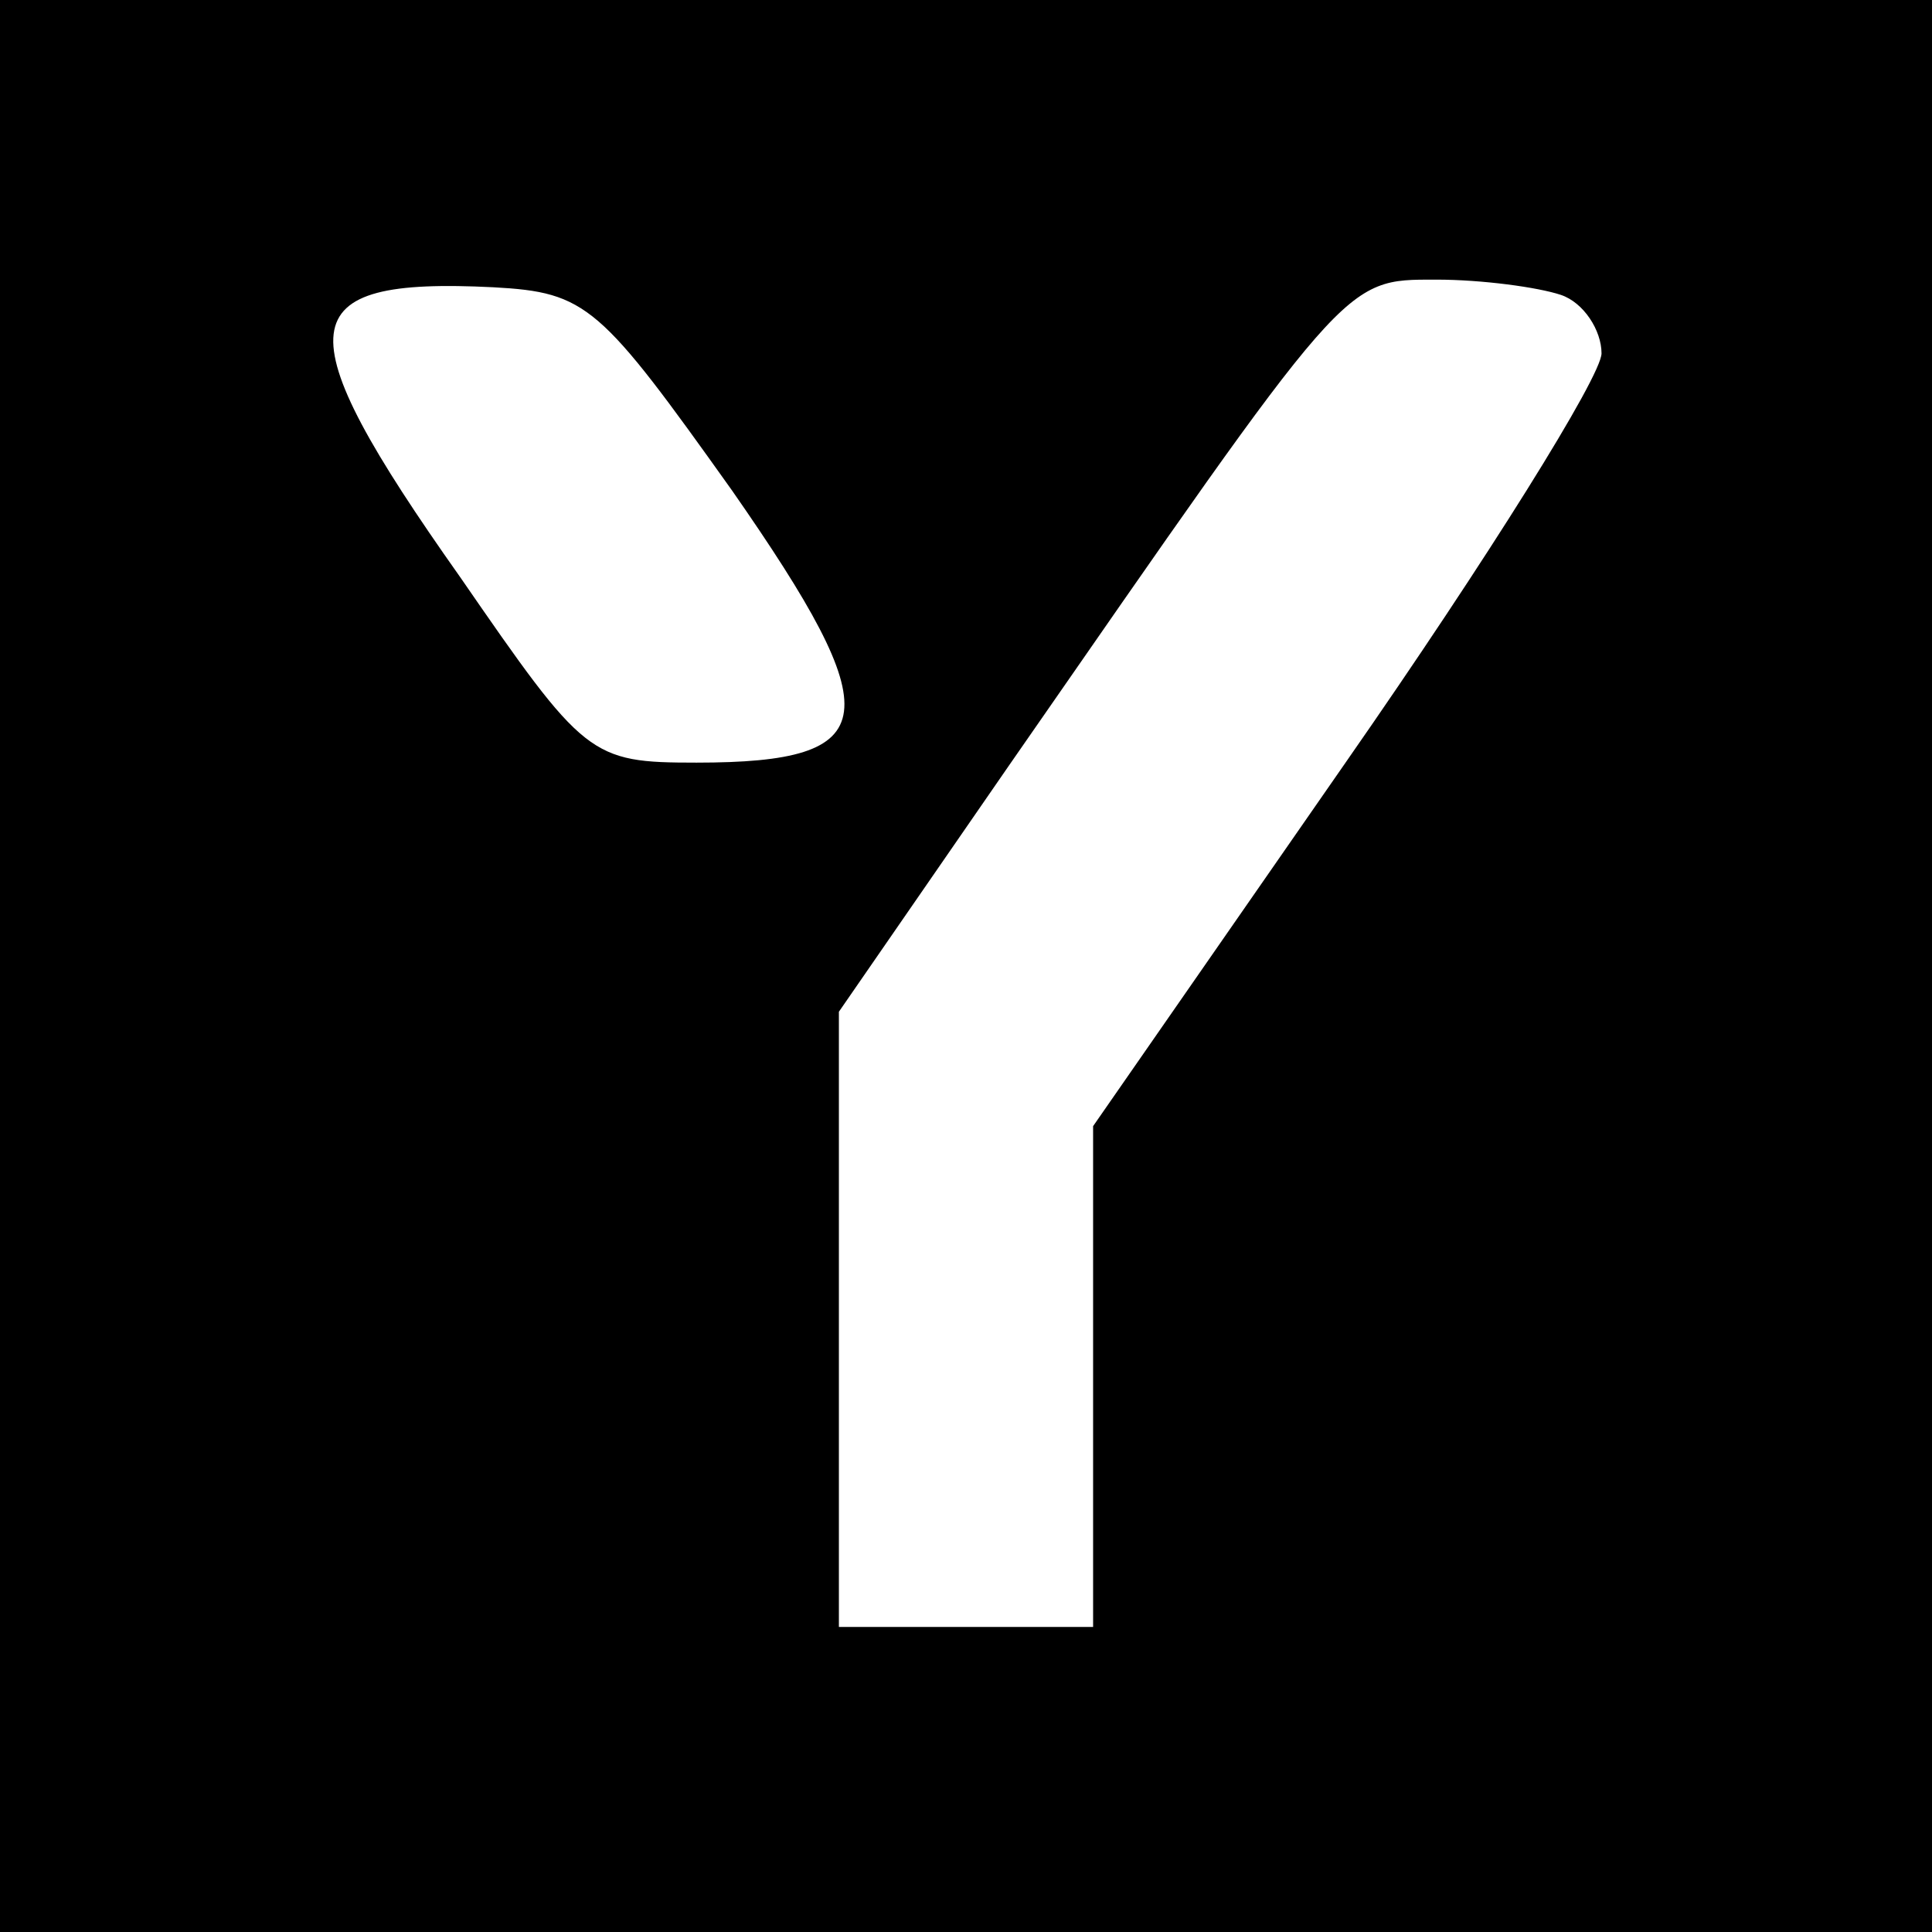
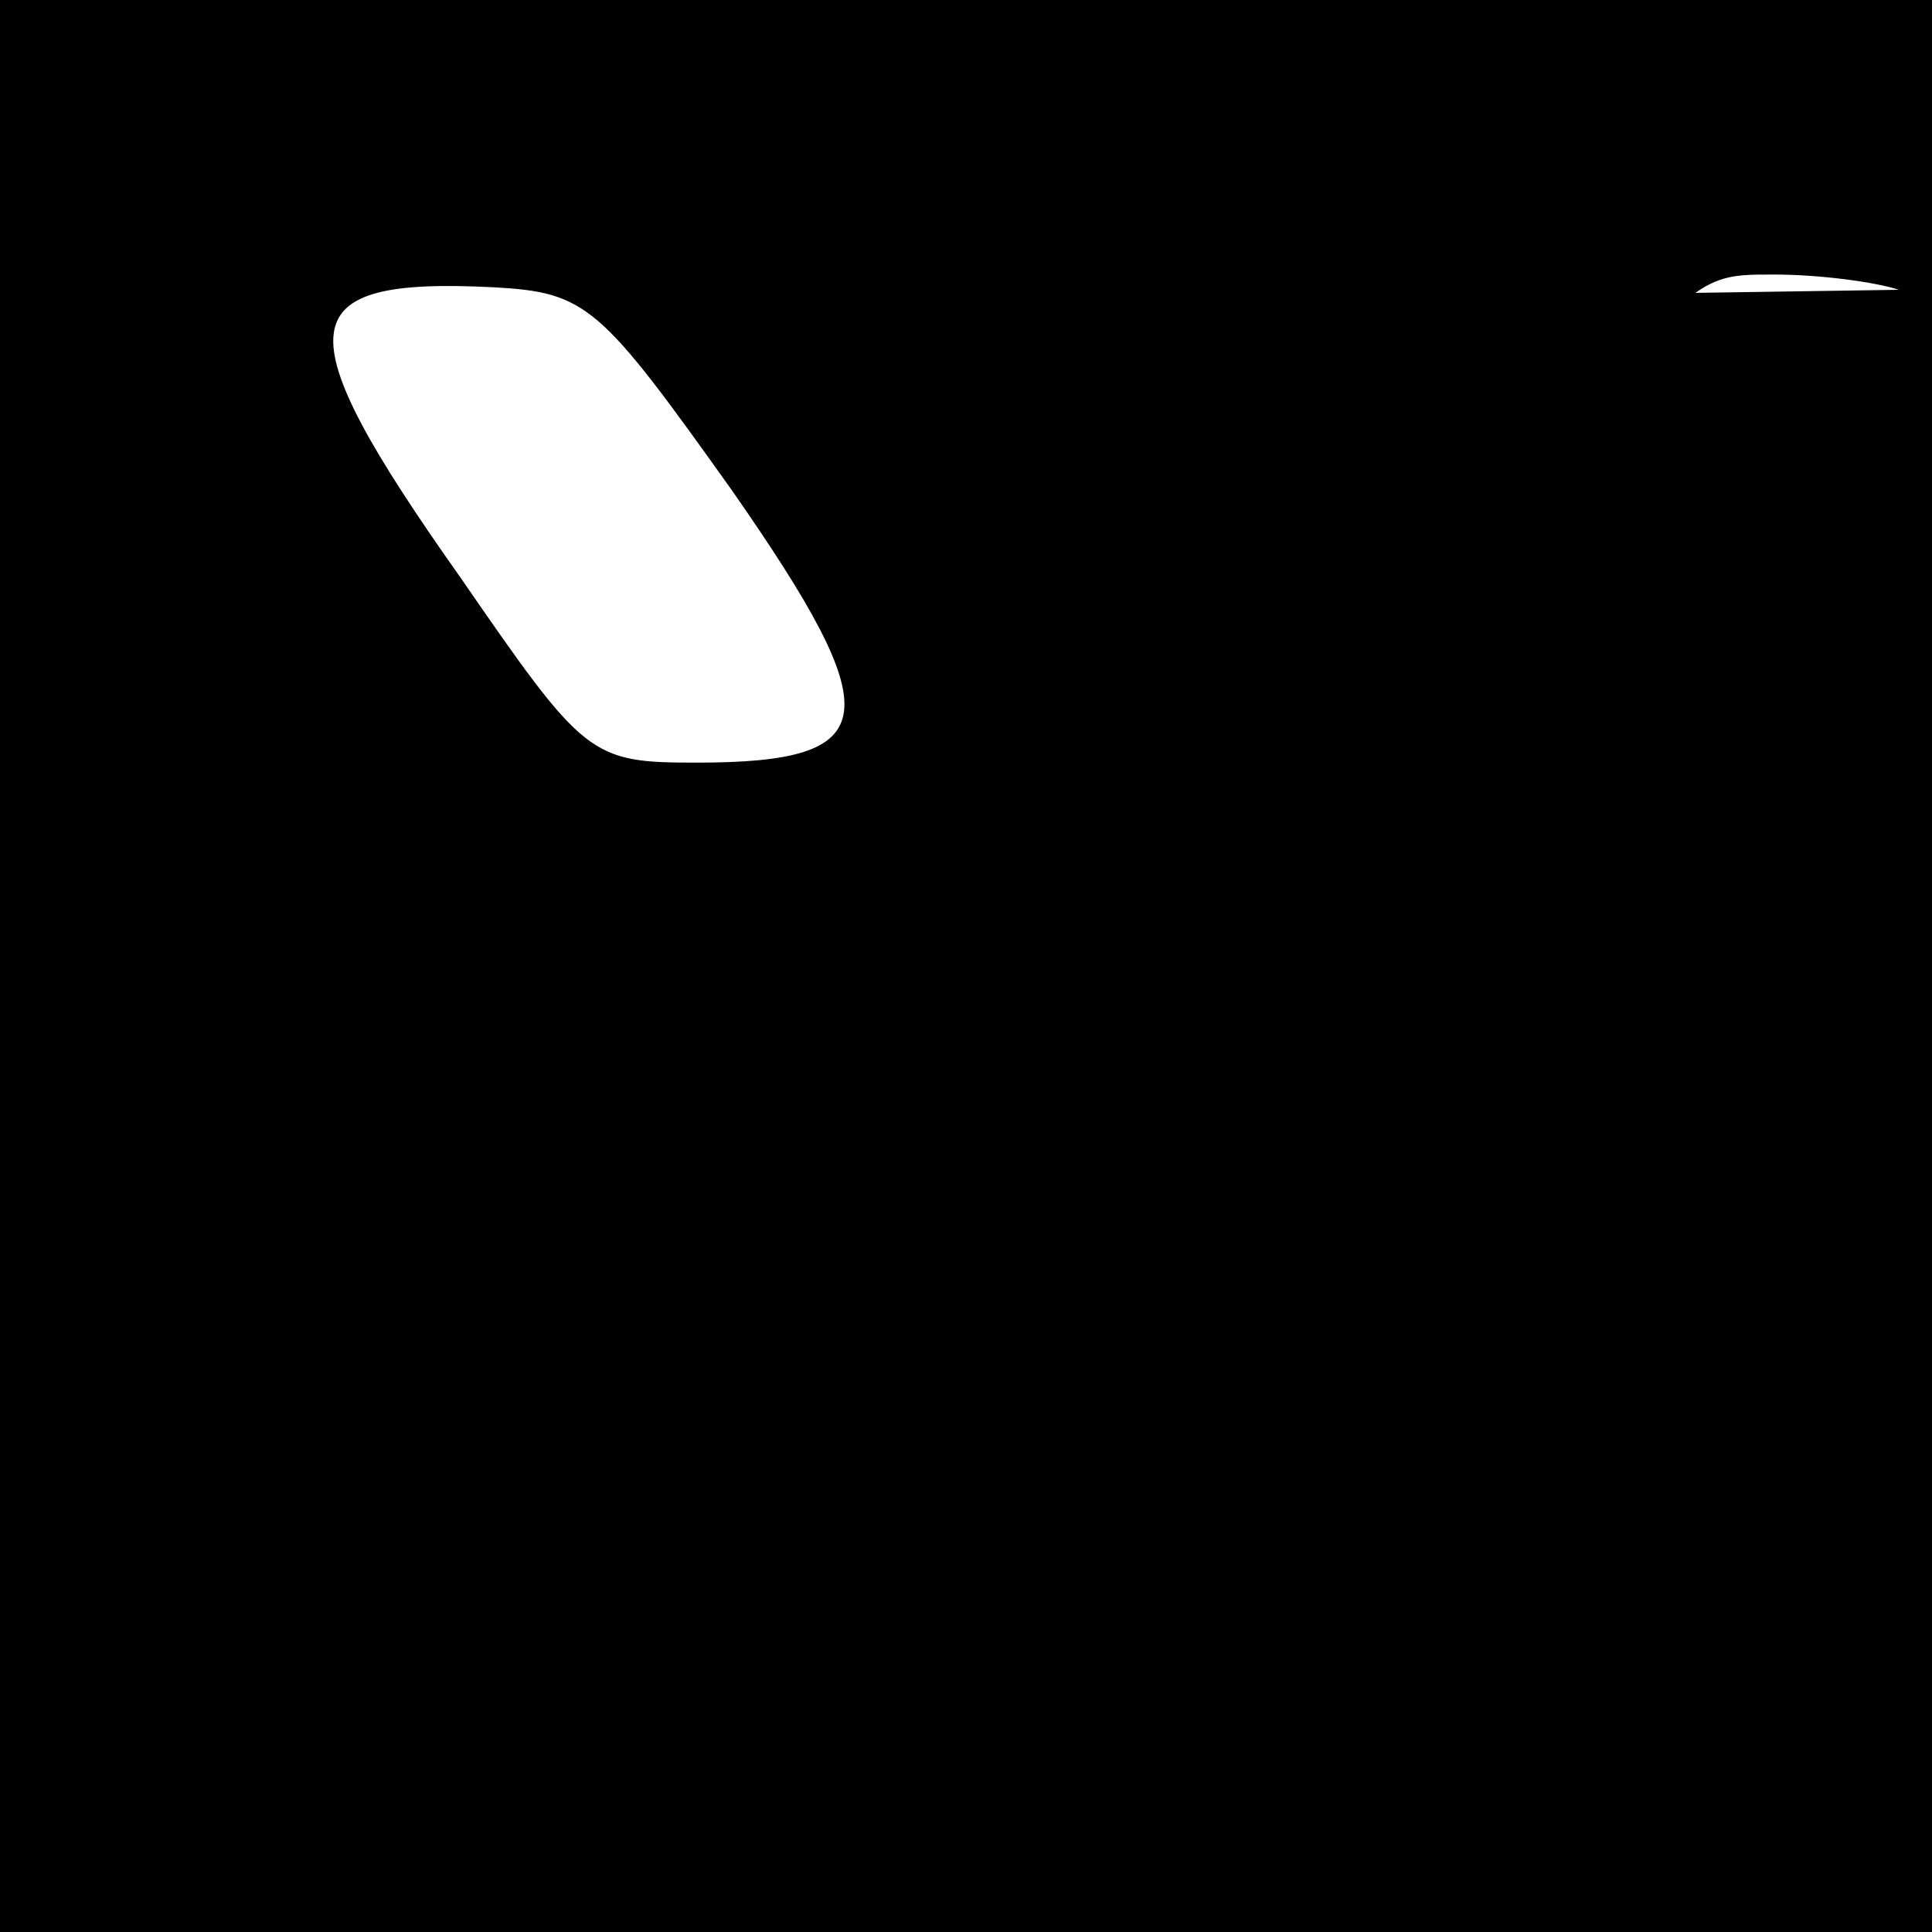
<svg xmlns="http://www.w3.org/2000/svg" version="1.0" width="76pt" height="76pt" viewBox="0 0 76 76" preserveAspectRatio="xMidYMid meet">
  <g transform="translate(0,76) scale(0.1,-0.1)" fill="#000000" stroke="none">
-     <path d="M0 380 l0 -380 380 0 380 0 0 380 0 380 -380 0 -380 0 0 -380z m288 187 c62 -89 60 -107 -14 -107 -42 0 -44 2 -93 73 -70 99 -67 118 13 114 37 -2 42 -7 94 -80z m326 77 c9 -3 16 -14 16 -23 0 -9 -45 -81 -100 -160 l-100 -144 0 -99 0 -98 -50 0 -50 0 0 121 0 121 67 97 c134 193 131 191 168 191 18 0 40 -3 49 -6z" />
+     <path d="M0 380 l0 -380 380 0 380 0 0 380 0 380 -380 0 -380 0 0 -380z m288 187 c62 -89 60 -107 -14 -107 -42 0 -44 2 -93 73 -70 99 -67 118 13 114 37 -2 42 -7 94 -80z m326 77 c9 -3 16 -14 16 -23 0 -9 -45 -81 -100 -160 c134 193 131 191 168 191 18 0 40 -3 49 -6z" />
  </g>
</svg>